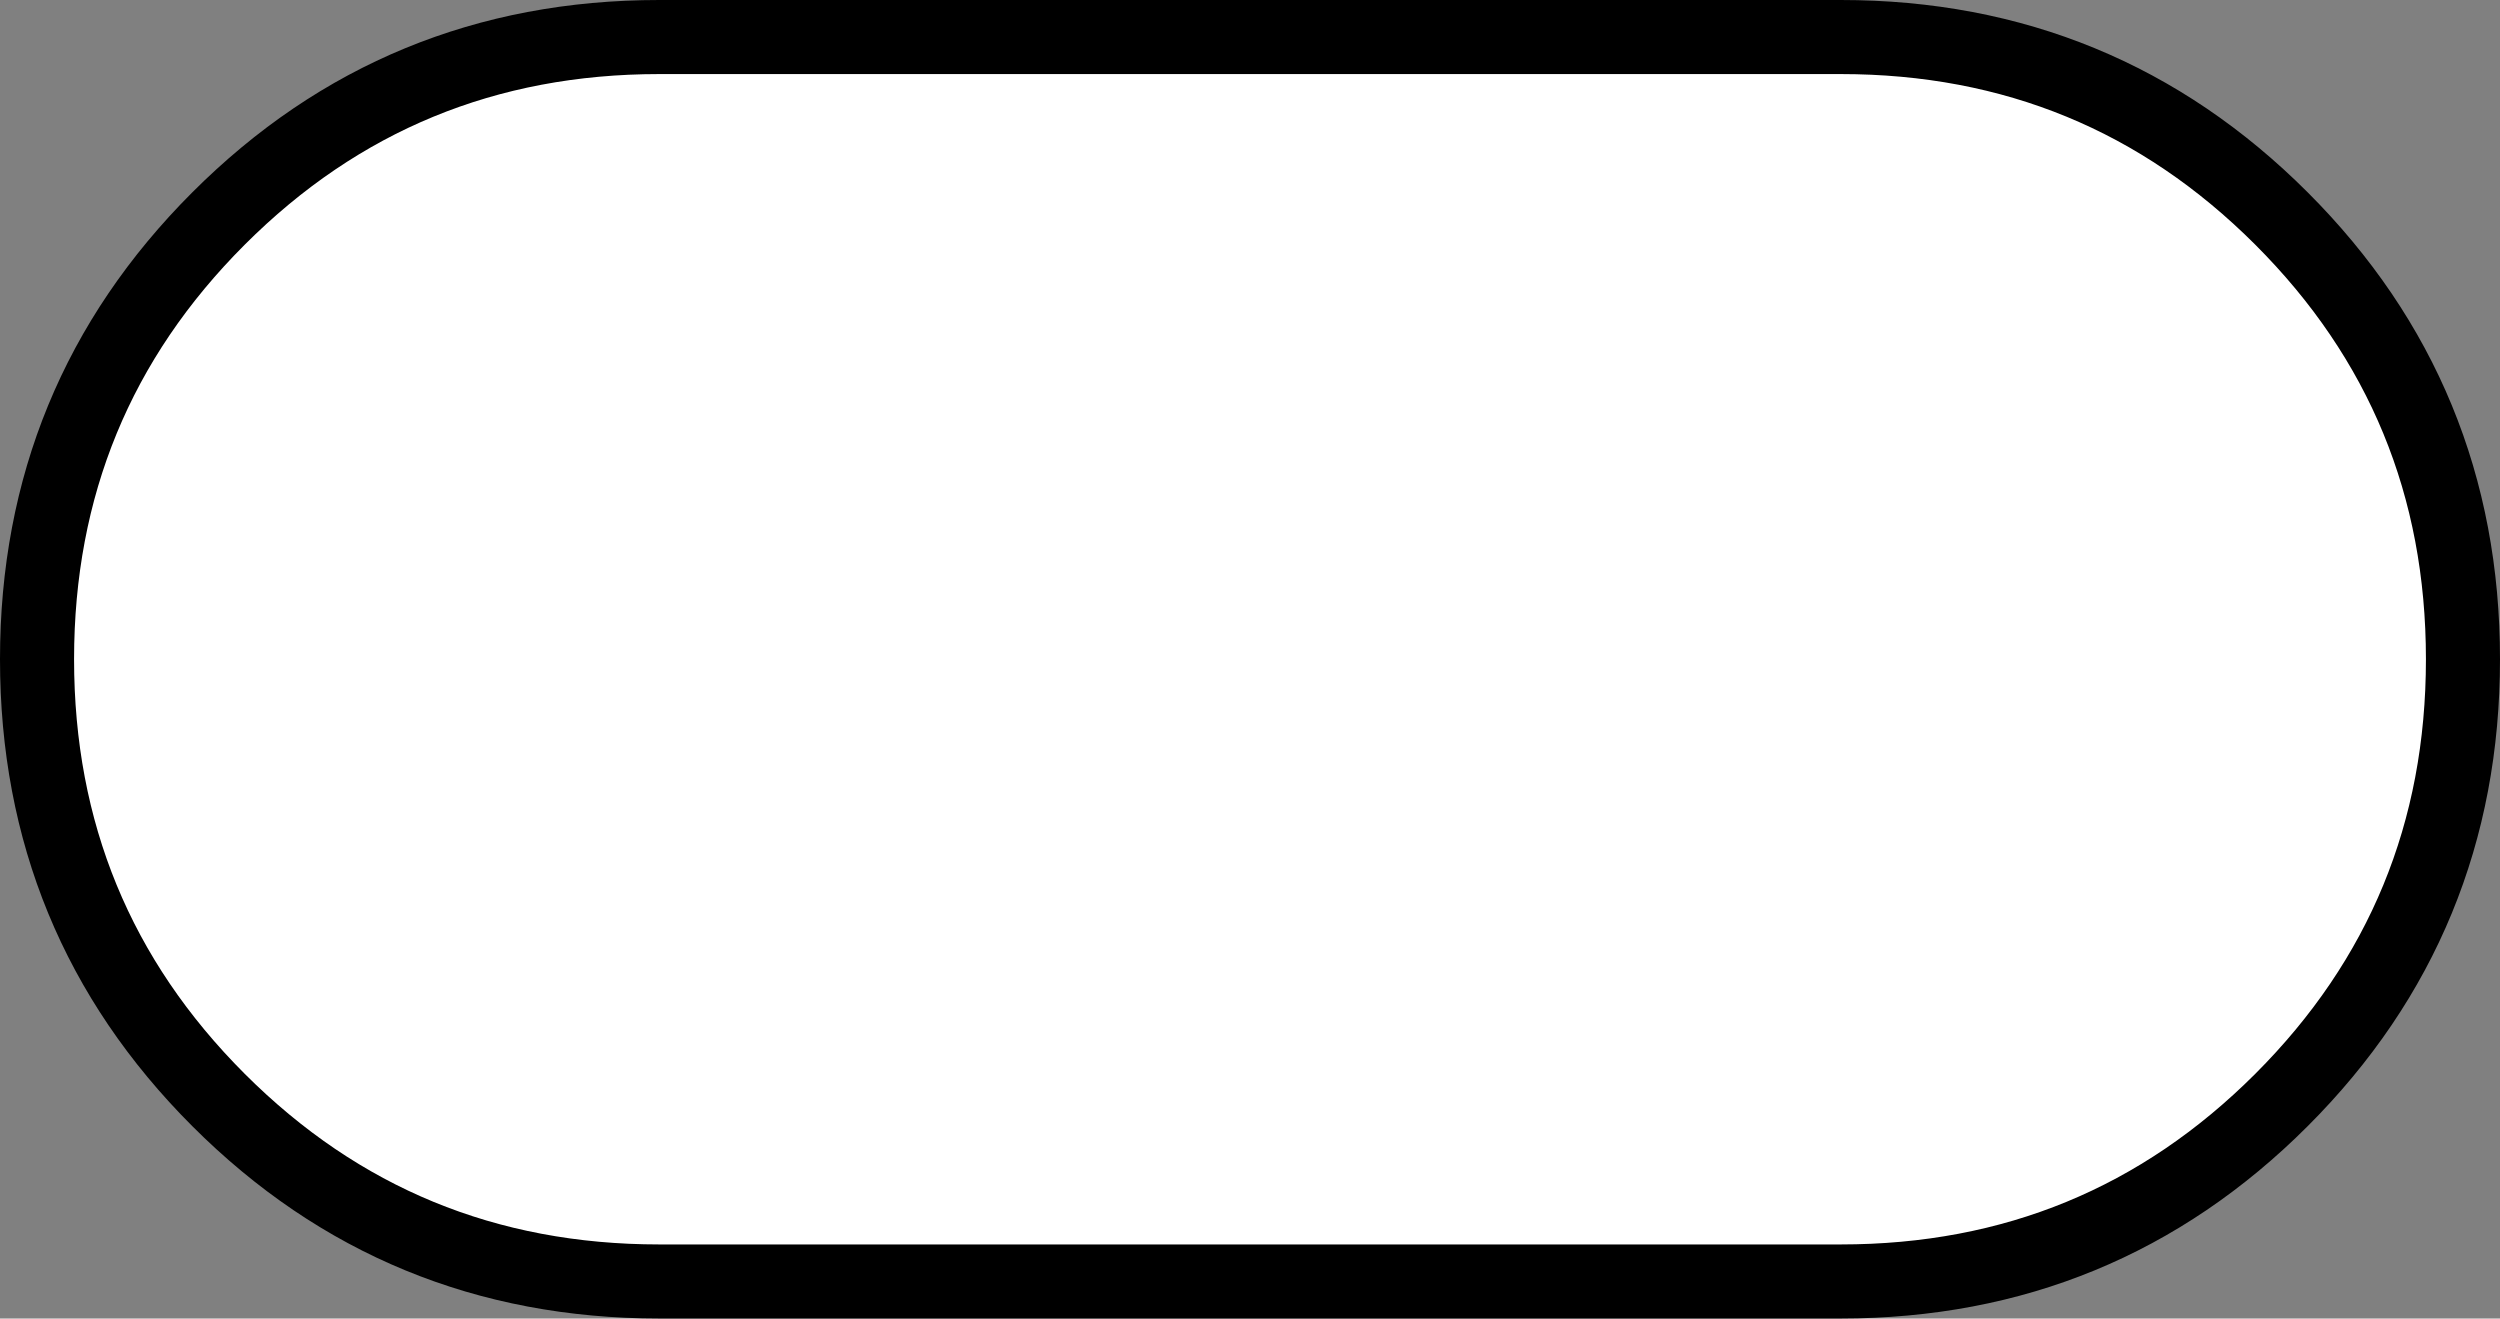
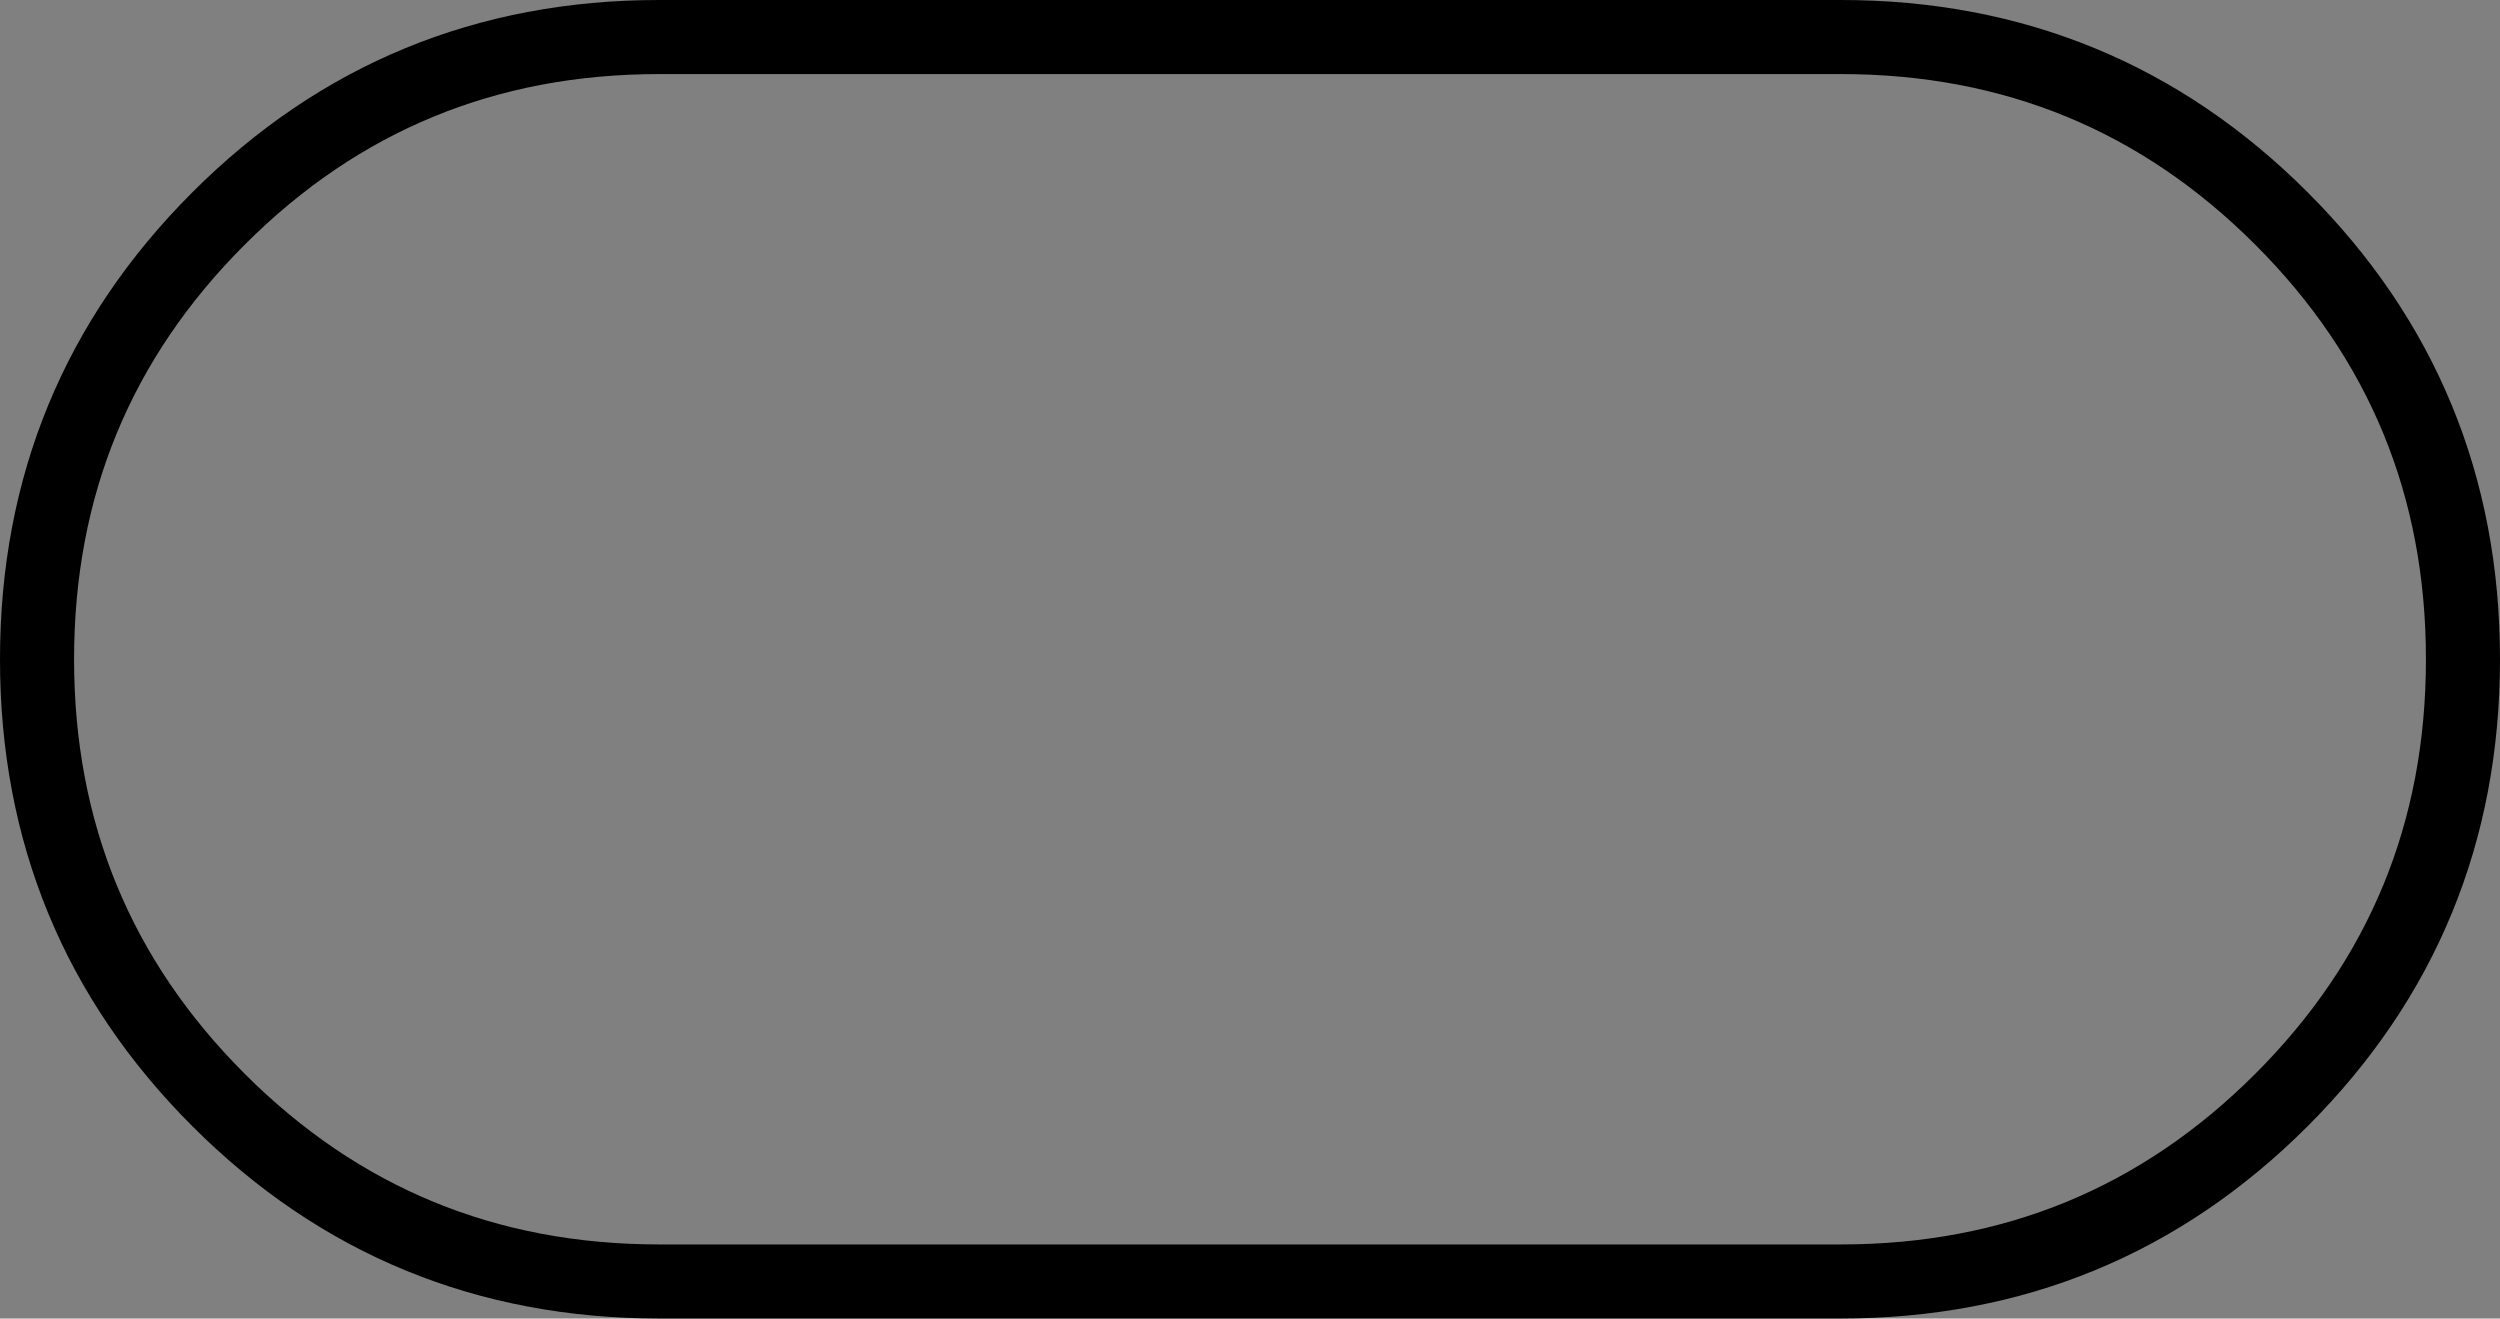
<svg xmlns="http://www.w3.org/2000/svg" height="17.8px" width="33.75px">
  <rect width="100%" height="100%" fill="#808080" stroke="none" />
  <g transform="matrix(1.0, 0.0, 0.0, 1.0, 16.85, 8.9)">
-     <path d="M-7.95 8.4 Q-11.45 8.4 -13.9 5.95 -16.35 3.5 -16.35 0.0 -16.35 -3.5 -13.9 -5.95 -11.45 -8.4 -7.95 -8.4 L8.0 -8.4 Q11.5 -8.4 13.95 -5.95 16.4 -3.5 16.4 0.0 16.4 3.5 13.95 5.95 11.5 8.4 8.0 8.4 L-7.95 8.4" fill="#ffffff" fill-rule="evenodd" stroke="none" />
    <path d="M-7.95 8.4 L8.0 8.4 Q11.5 8.4 13.95 5.95 16.4 3.5 16.4 0.0 16.4 -3.5 13.95 -5.95 11.5 -8.4 8.0 -8.4 L-7.95 -8.4 Q-11.45 -8.4 -13.9 -5.95 -16.35 -3.5 -16.35 0.0 -16.35 3.5 -13.9 5.95 -11.45 8.4 -7.95 8.4 Z" fill="none" stroke="#000000" stroke-linecap="round" stroke-linejoin="round" stroke-width="1.0" />
  </g>
</svg>